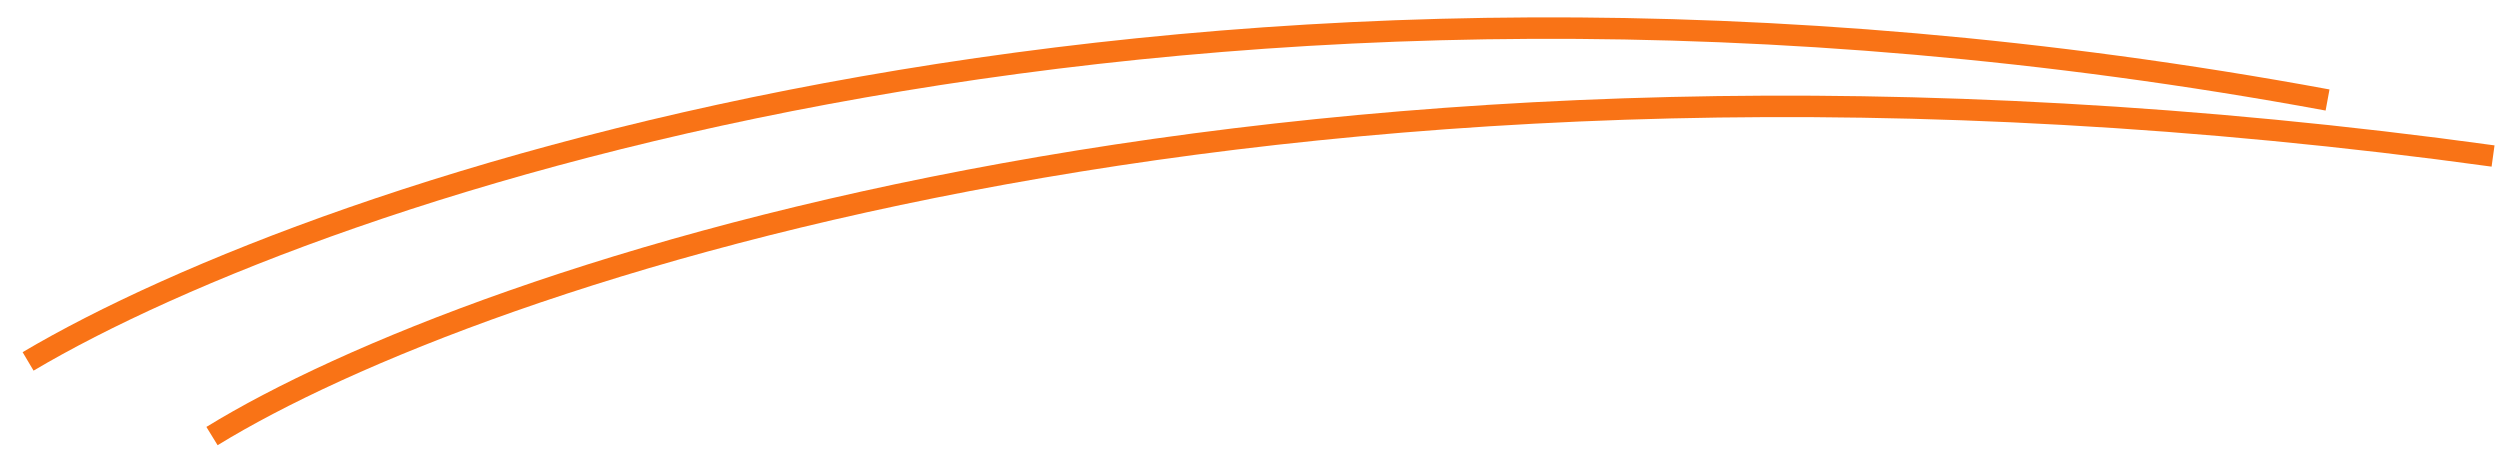
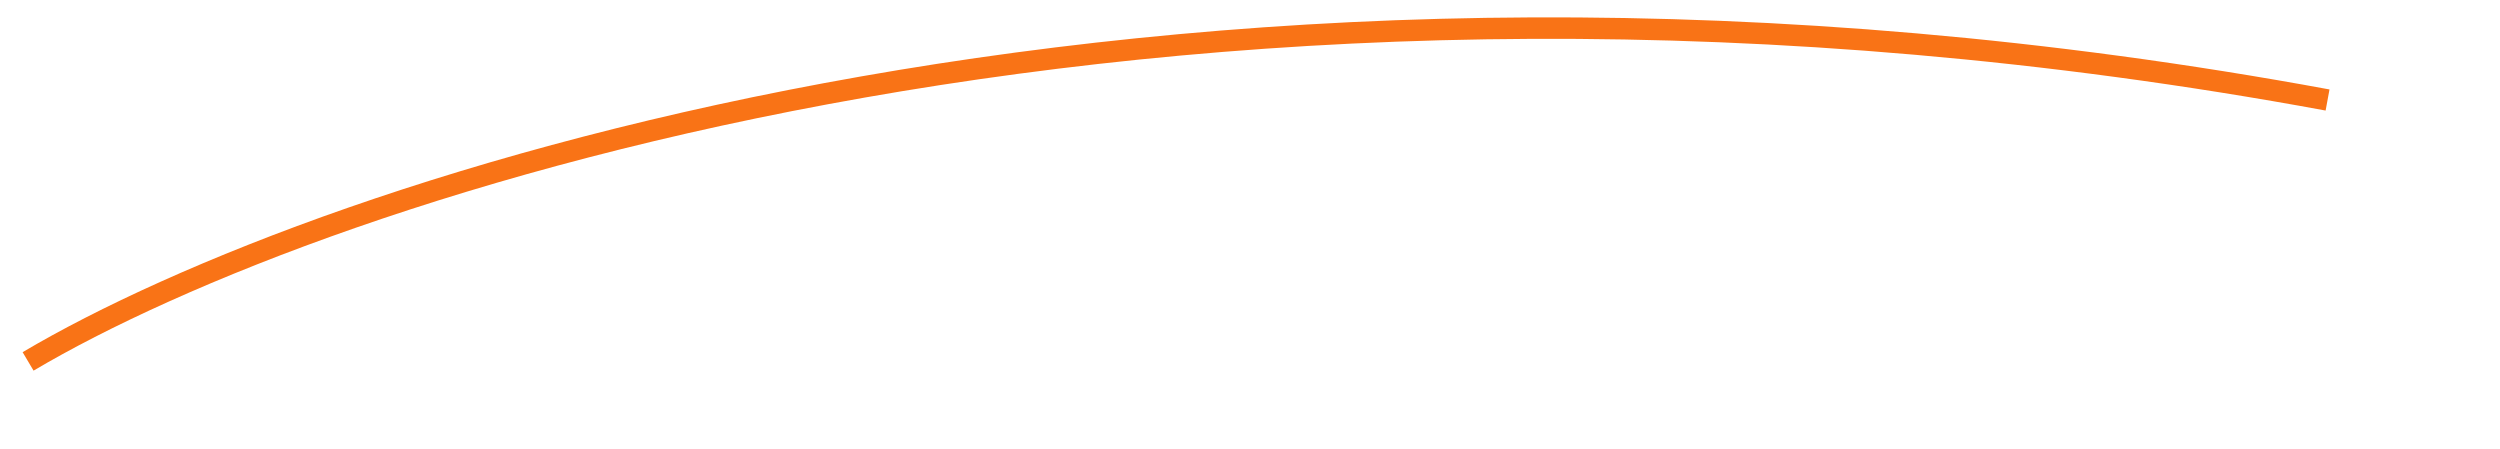
<svg xmlns="http://www.w3.org/2000/svg" width="89" height="16" viewBox="0 0 89 16" fill="none">
  <g id="Group 48099303">
    <path id="Vector 101" d="M1 12.866C11.478 6.662 42.52 -3.884 82.861 3.56" stroke="#F97316" stroke-width="0.764" />
-     <path id="Vector 102" d="M7.547 15.524C16.934 9.763 46.316 -0.295 88.753 5.554" stroke="#F97316" stroke-width="0.764" />
  </g>
</svg>